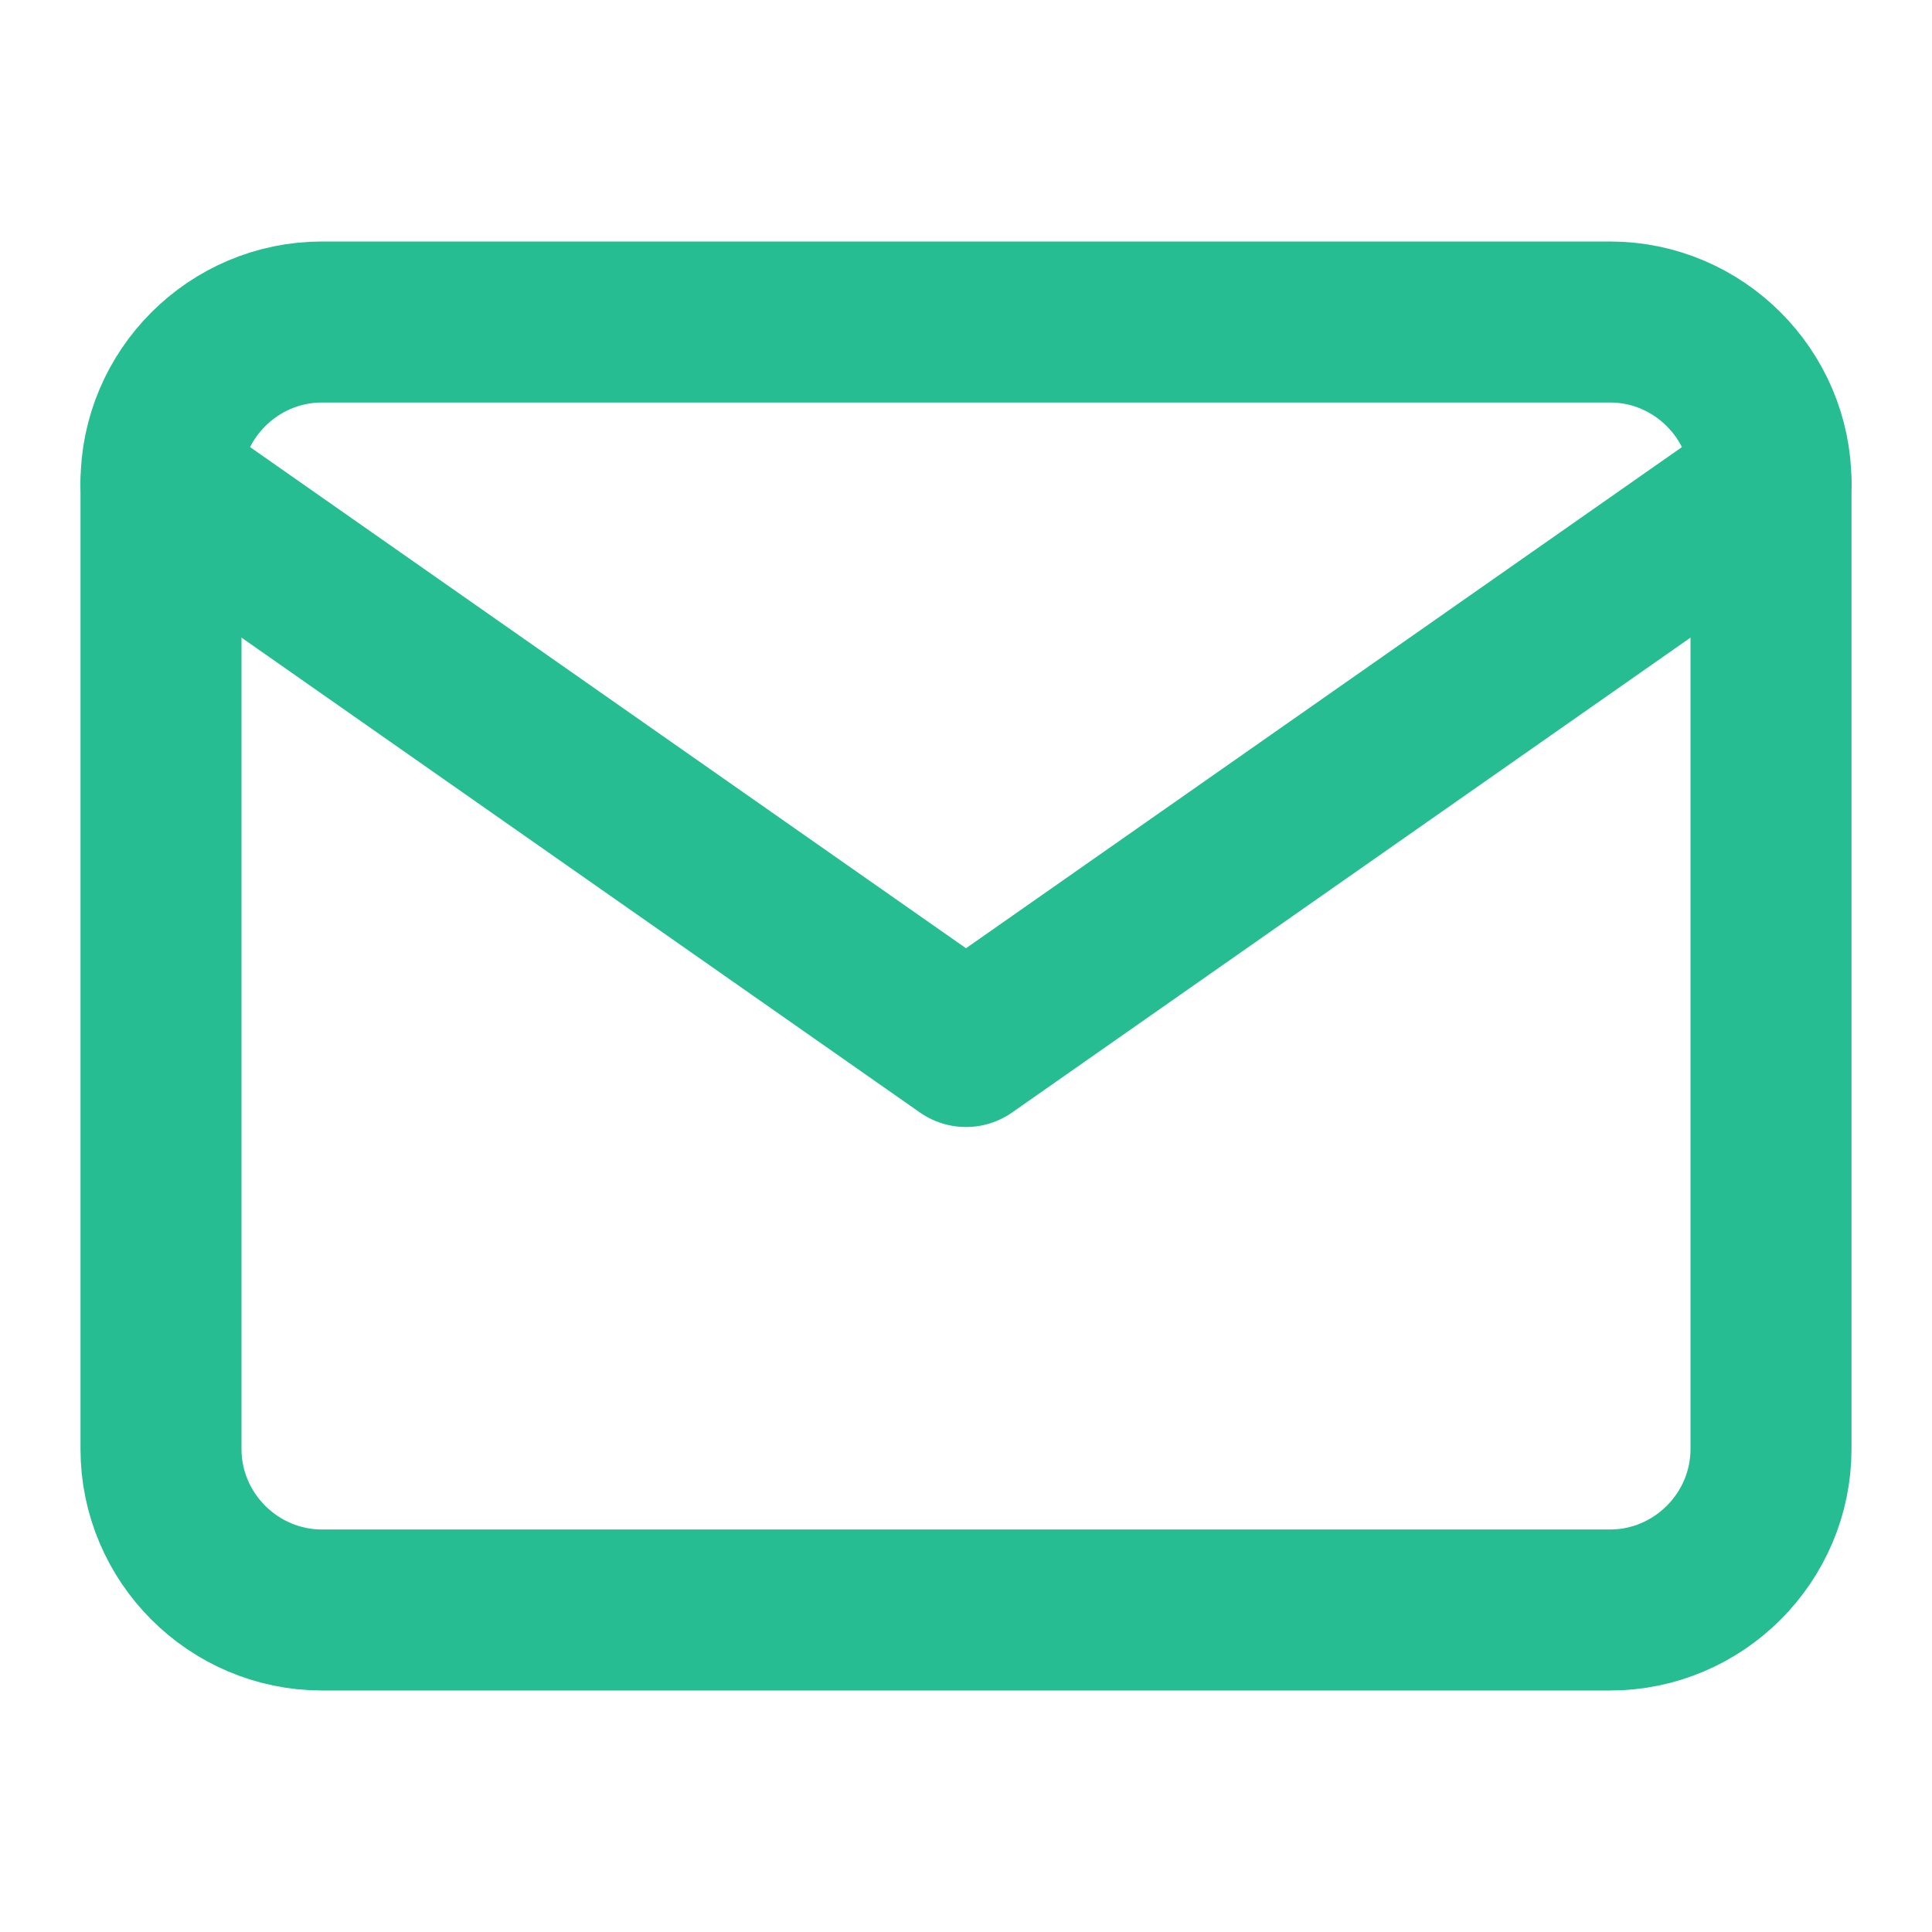
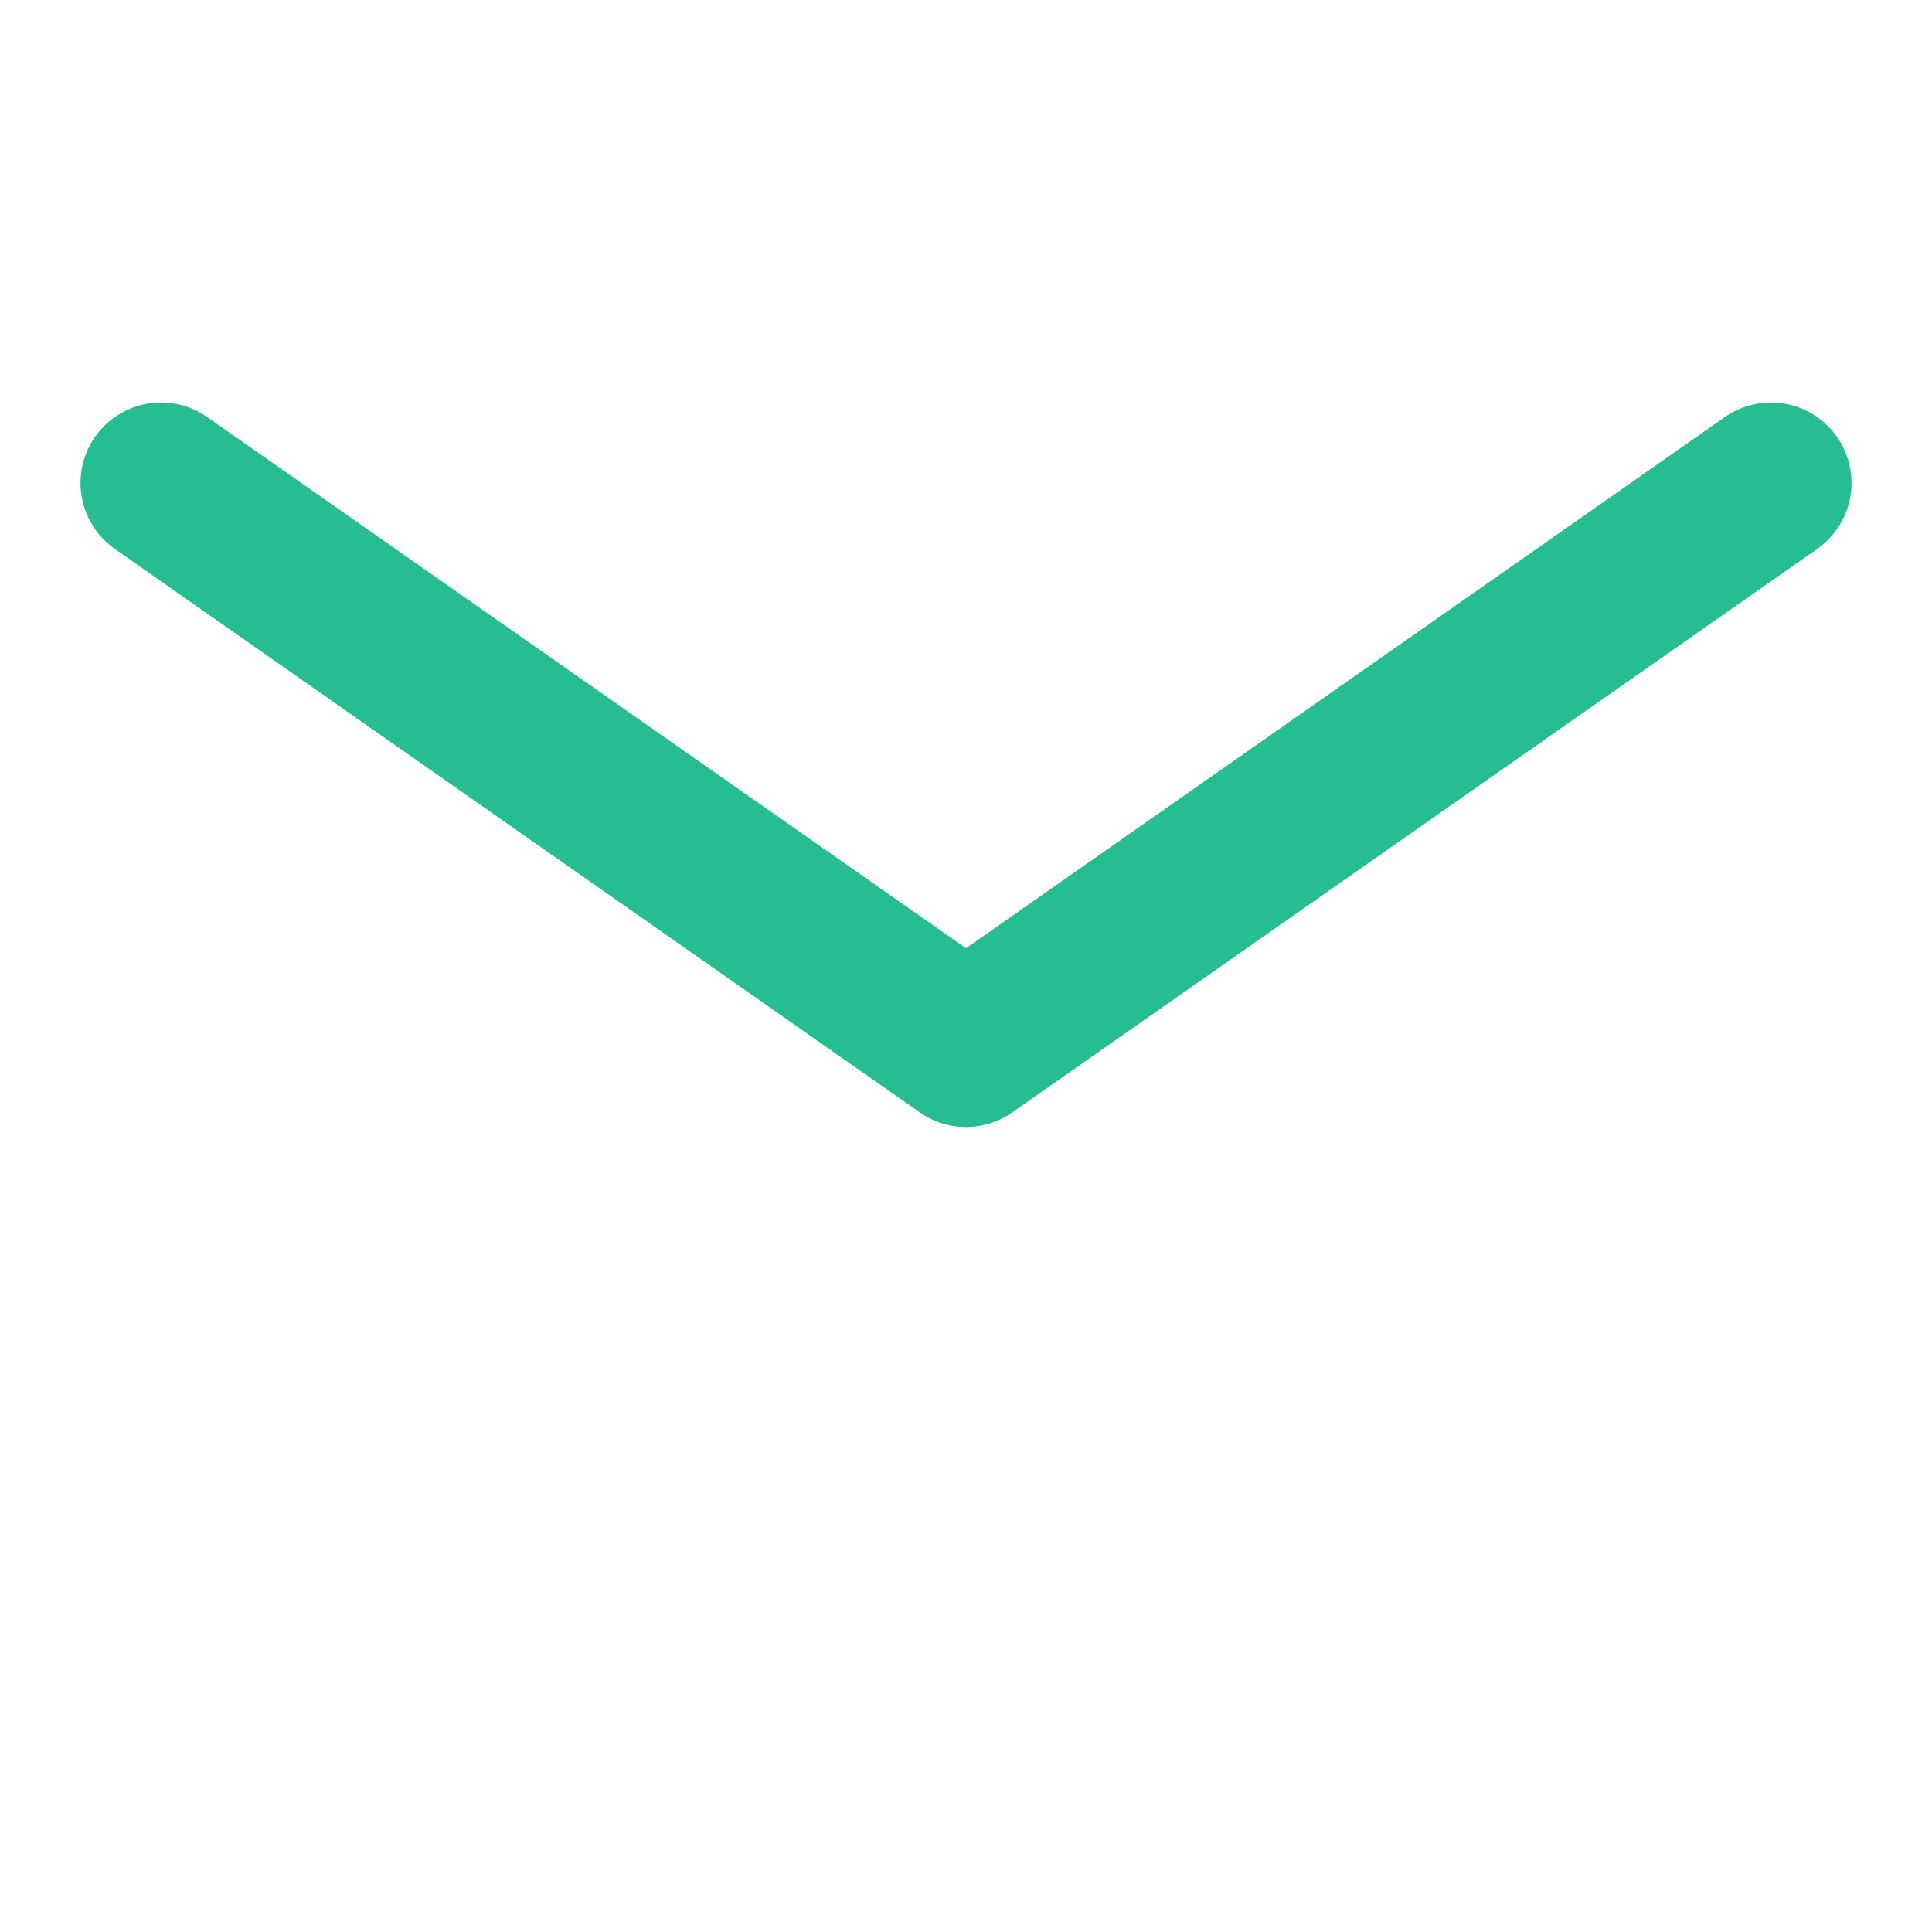
<svg xmlns="http://www.w3.org/2000/svg" width="24" height="24" viewBox="0 0 24 24" fill="none">
-   <path d="M4 4H20C21.1 4 22 4.9 22 6V18C22 19.1 21.1 20 20 20H4C2.9 20 2 19.1 2 18V6C2 4.9 2.9 4 4 4Z" stroke="#27BD92" stroke-width="2" stroke-linecap="round" stroke-linejoin="round" />
  <path d="M22 6L12 13L2 6" stroke="#27BD92" stroke-width="2" stroke-linecap="round" stroke-linejoin="round" />
</svg>